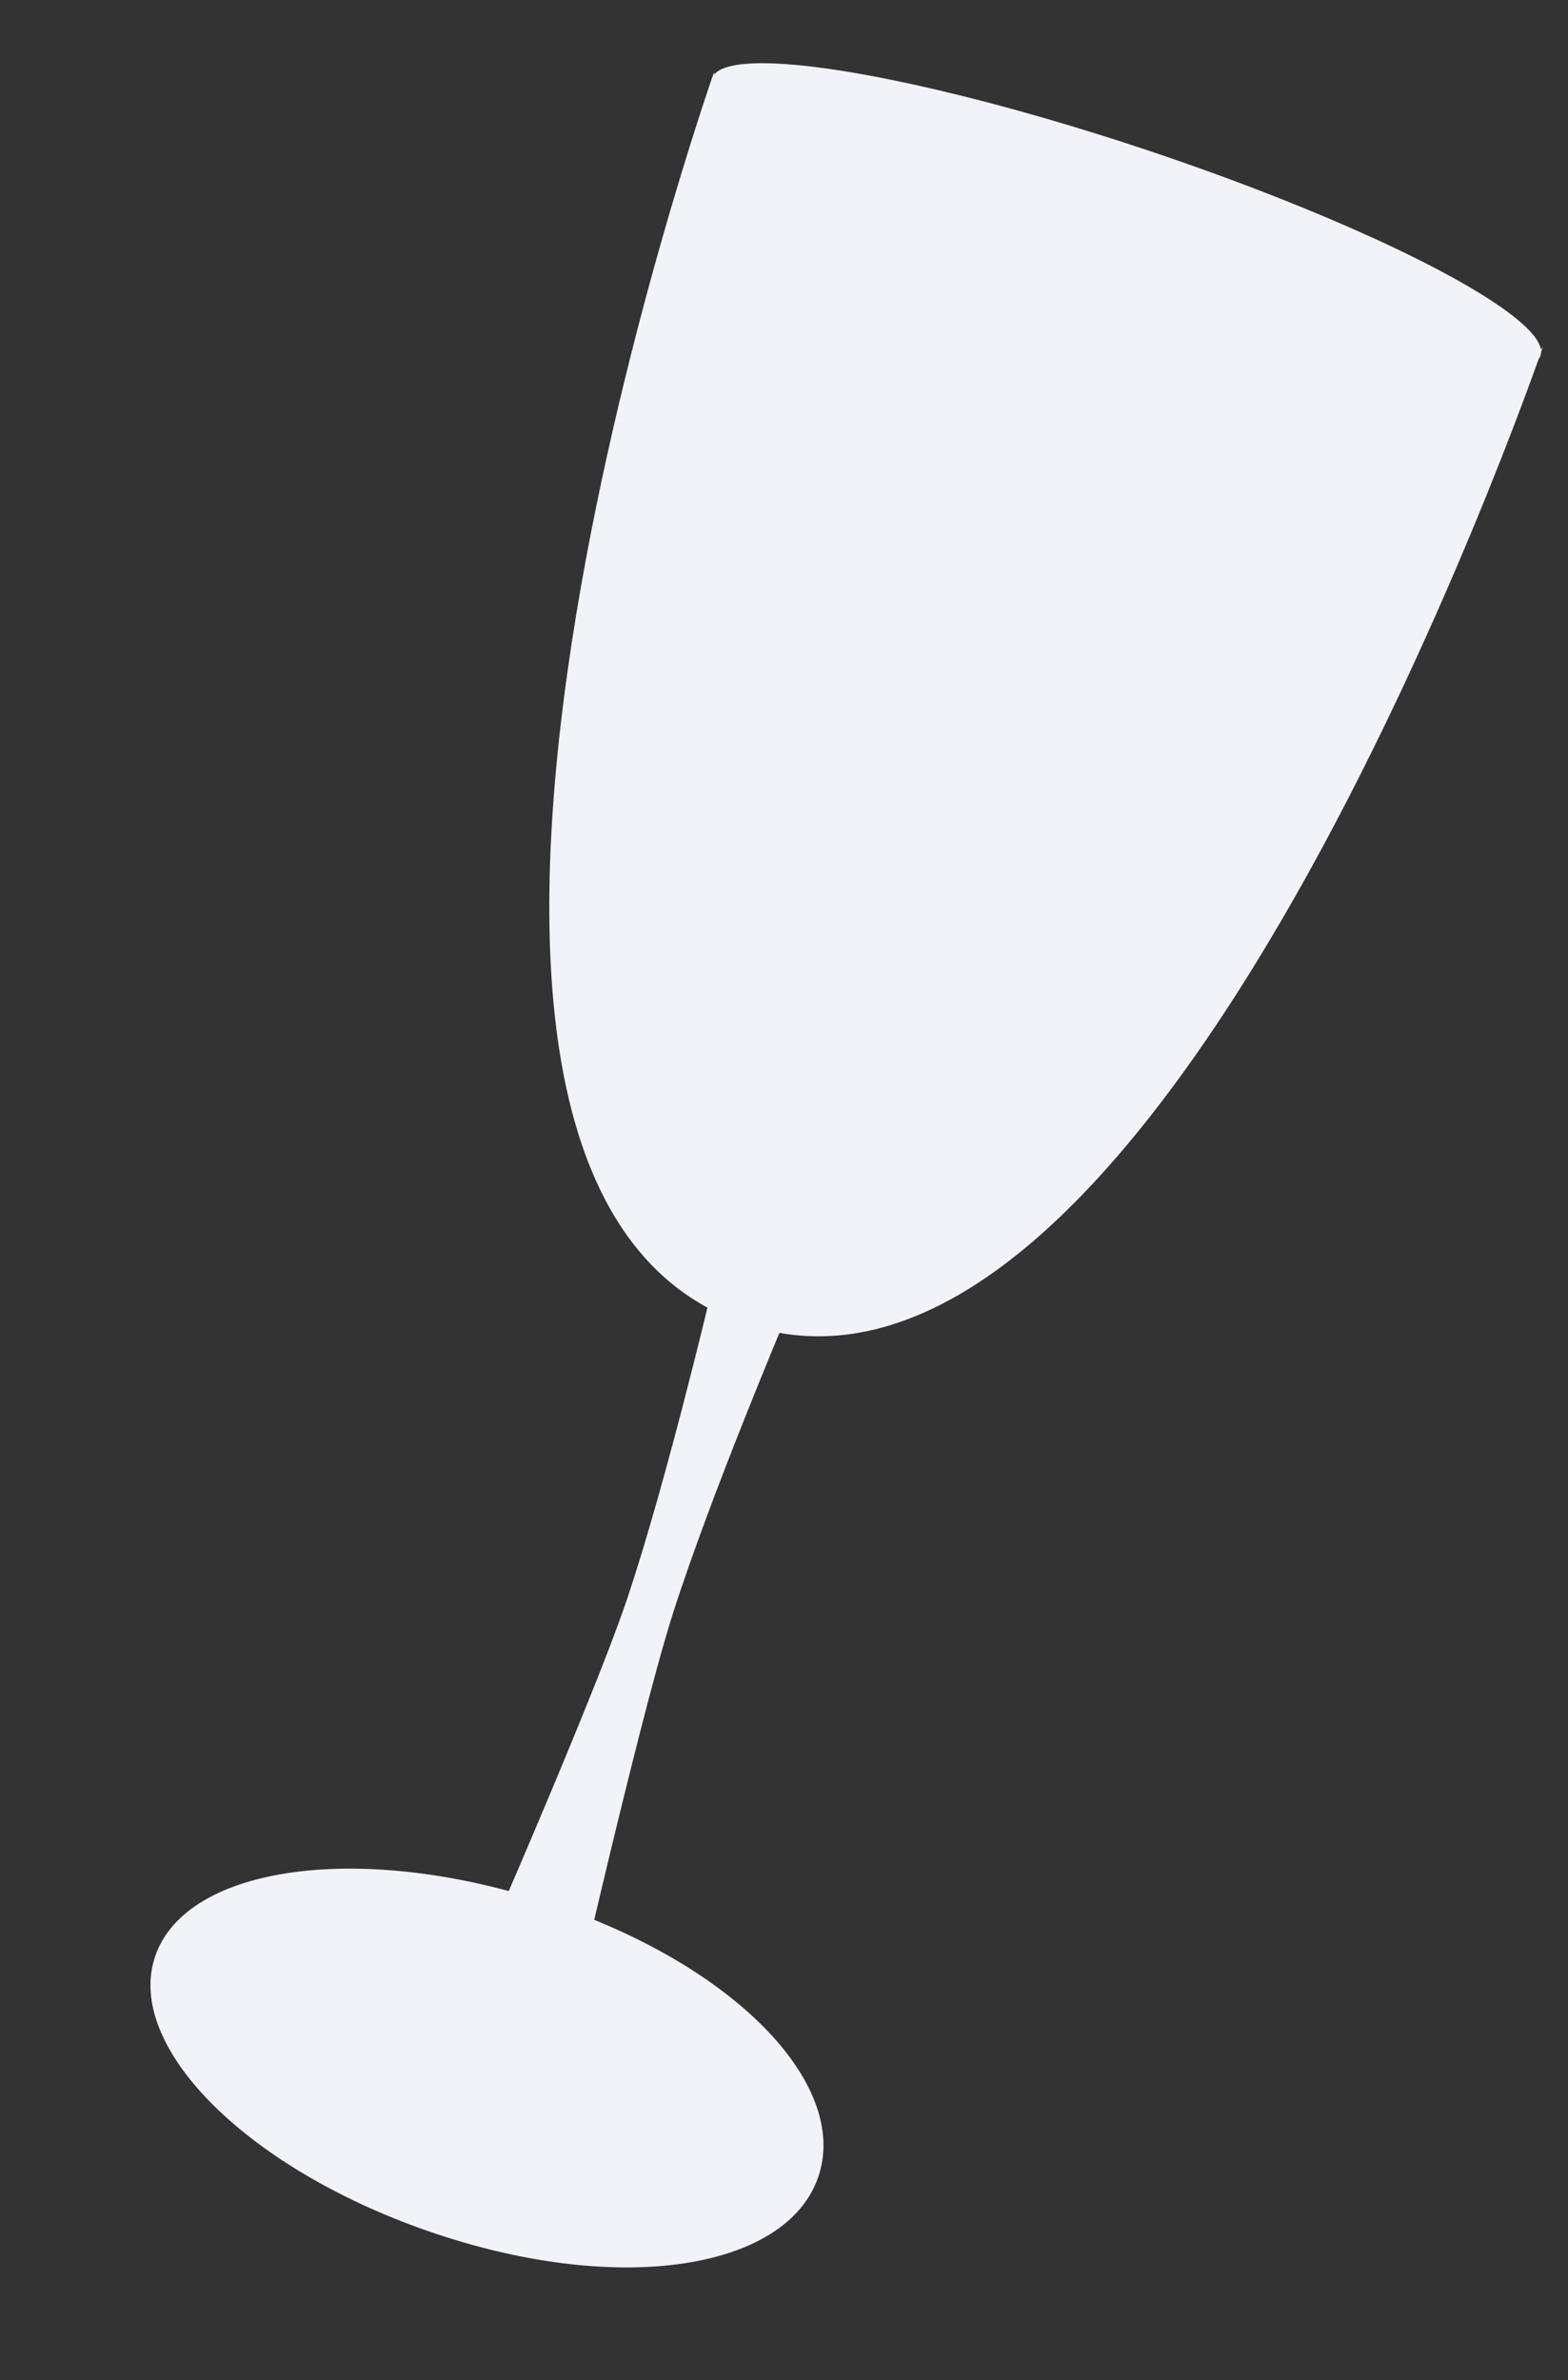
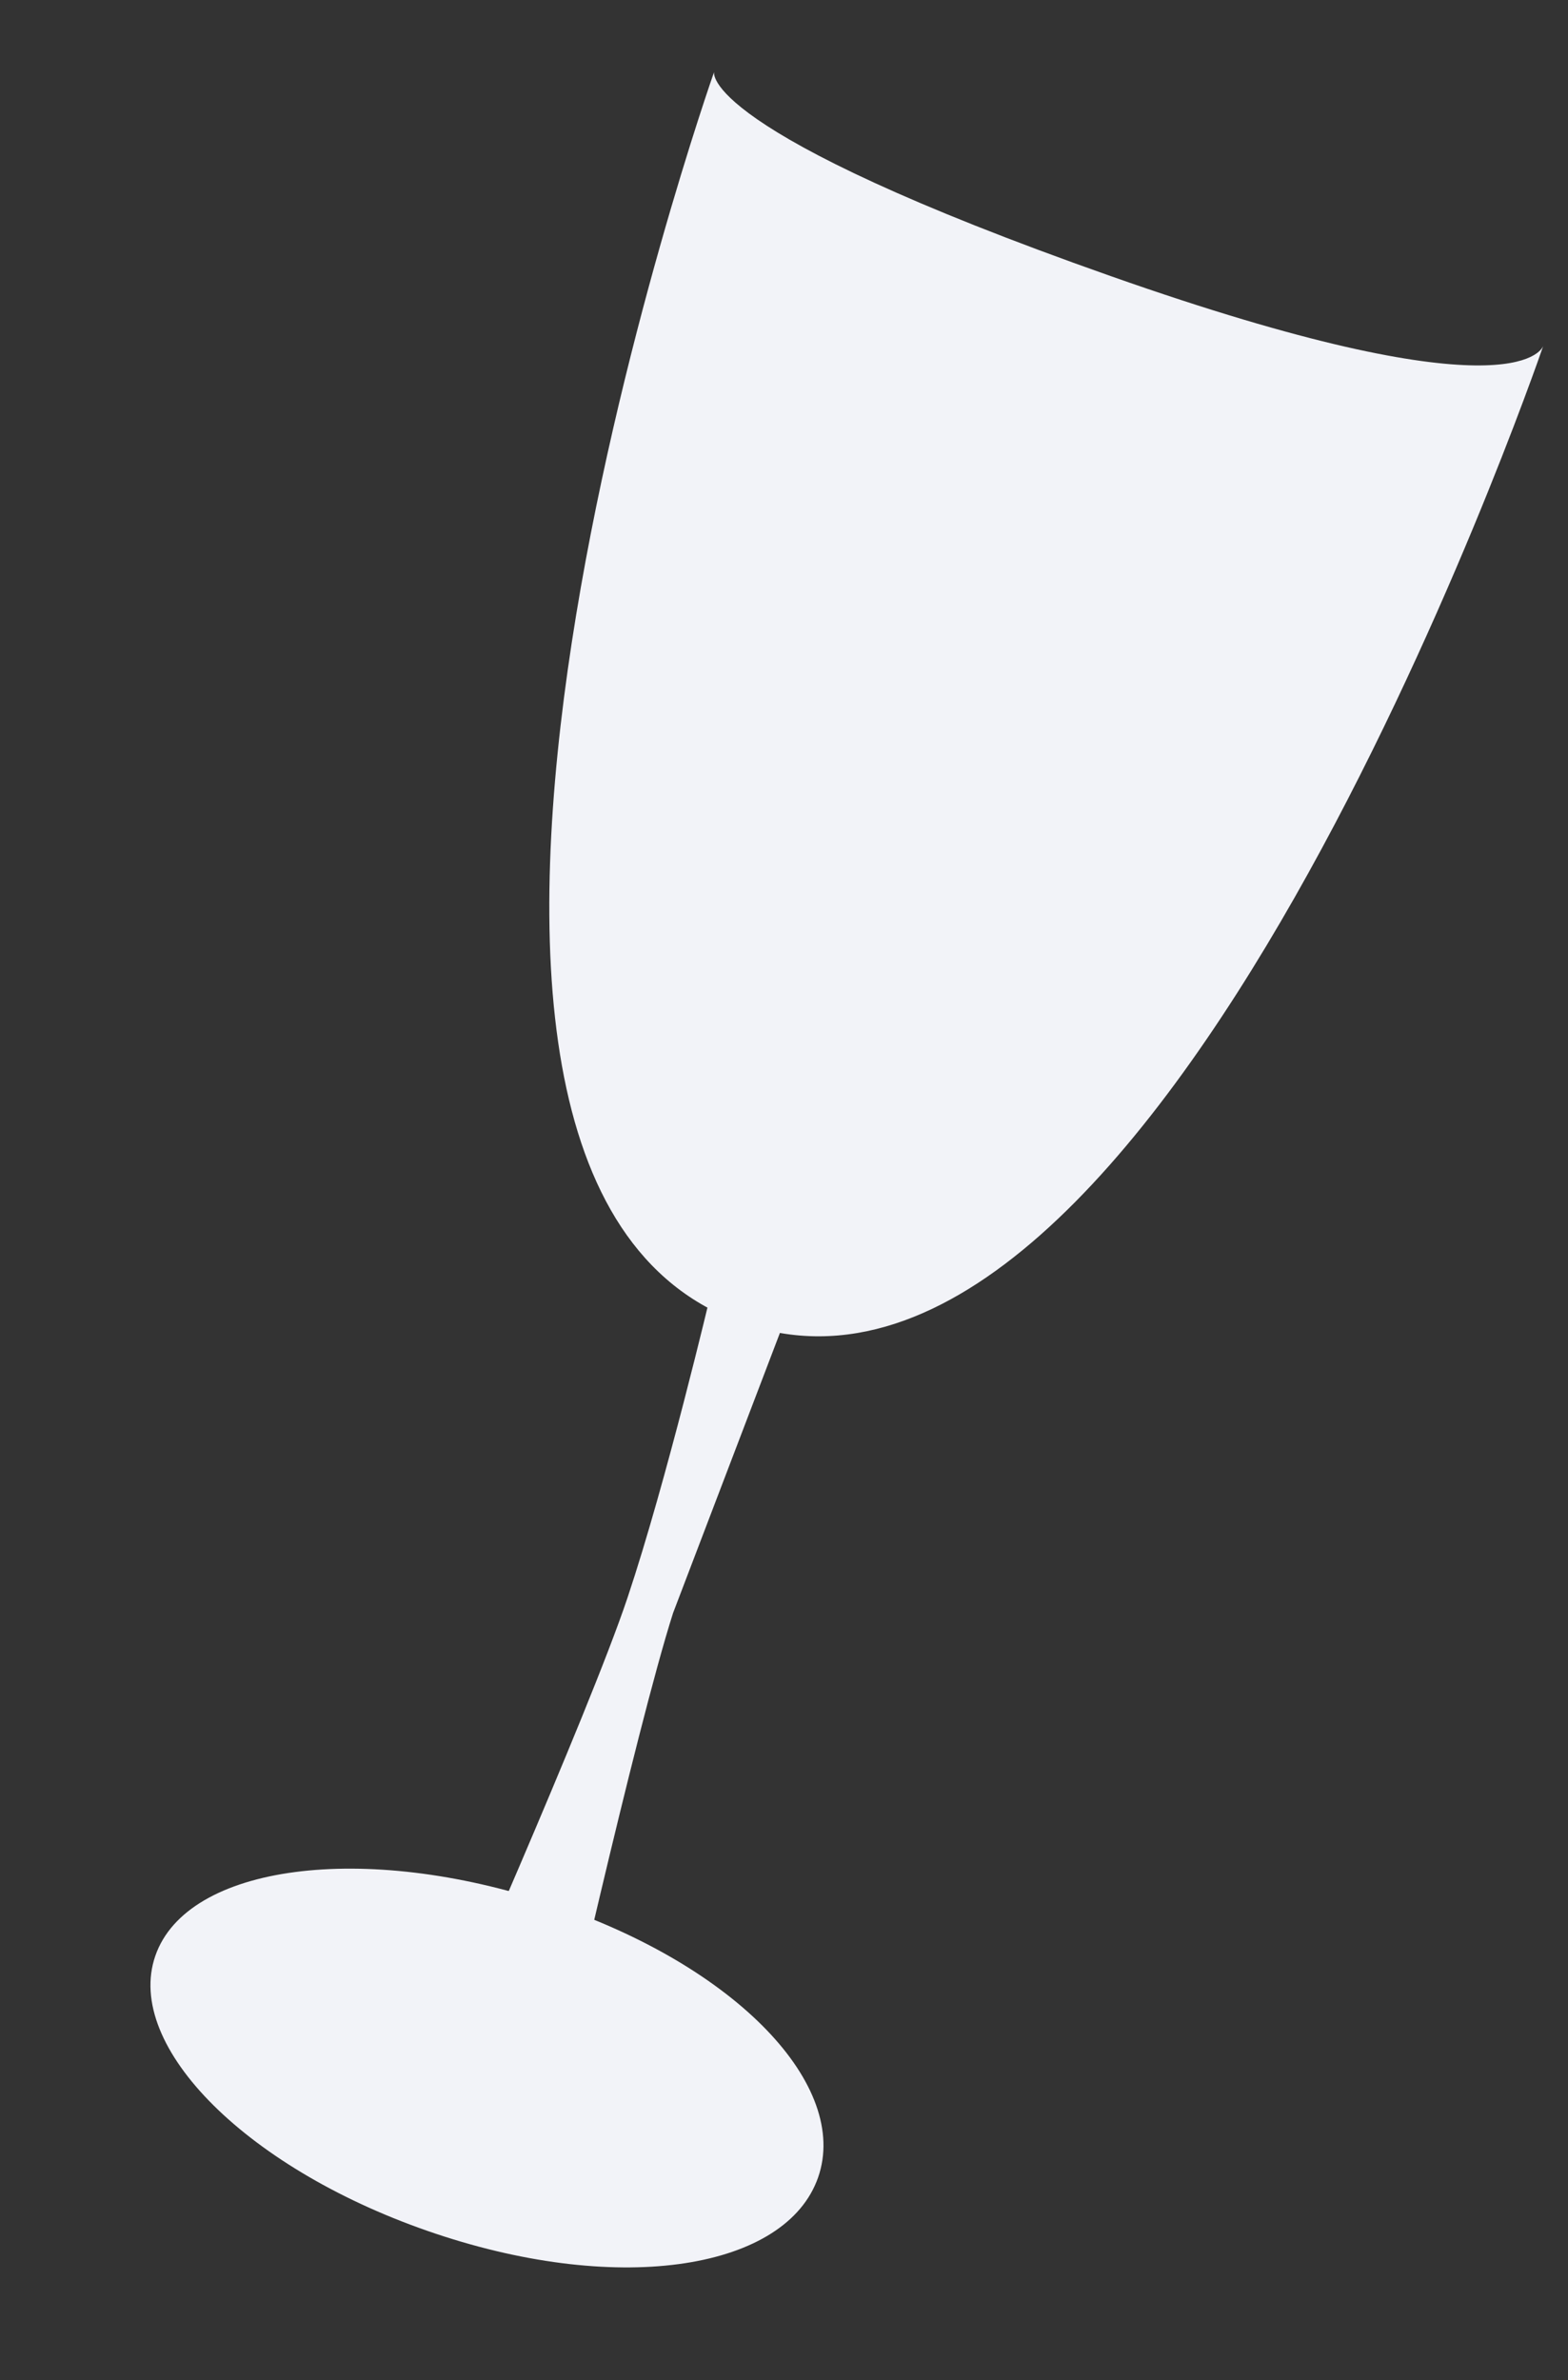
<svg xmlns="http://www.w3.org/2000/svg" width="253" height="384" viewBox="0 0 253 384" fill="none">
  <rect x="0" y="0" width="253" height="384" fill="#333333" stroke="none" />
  <path d="M249.004 55.803C247.714 59.555 186.344 236.896 119.763 213.443C52.471 189.738 115.224 11.598 115.224 11.598C115.224 11.598 112.408 21.008 179.256 44.556C243.104 67.047 248.653 56.703 249.004 55.803C249.018 55.763 249.025 55.743 249.025 55.743C249.025 55.743 249.019 55.764 249.004 55.803Z" fill="#F2F3F8" />
  <path d="M132.003 351.273C126.867 365.994 100.413 370.426 70.308 360.354C40.203 350.281 19.935 330.217 25.072 315.495C30.208 300.773 58.755 297.042 88.881 307.122C119.007 317.201 137.139 336.551 132.003 351.273Z" fill="#F2F3F8" />
-   <path d="M126.707 212.766L114.677 208.741C114.677 208.741 107.548 238.934 101.25 257.754C94.953 276.575 70.859 330.817 70.859 330.817L89.572 337.078C89.572 337.078 102.56 279.136 108.602 260.214C114.635 241.321 126.707 212.766 126.707 212.766Z" fill="#F2F3F8" />
-   <ellipse cx="181.731" cy="34.987" rx="70.474" ry="11.276" transform="rotate(18.5 181.731 34.987)" fill="#F2F3F8" />
+   <path d="M126.707 212.766L114.677 208.741C114.677 208.741 107.548 238.934 101.25 257.754C94.953 276.575 70.859 330.817 70.859 330.817L89.572 337.078C89.572 337.078 102.56 279.136 108.602 260.214Z" fill="#F2F3F8" />
</svg>